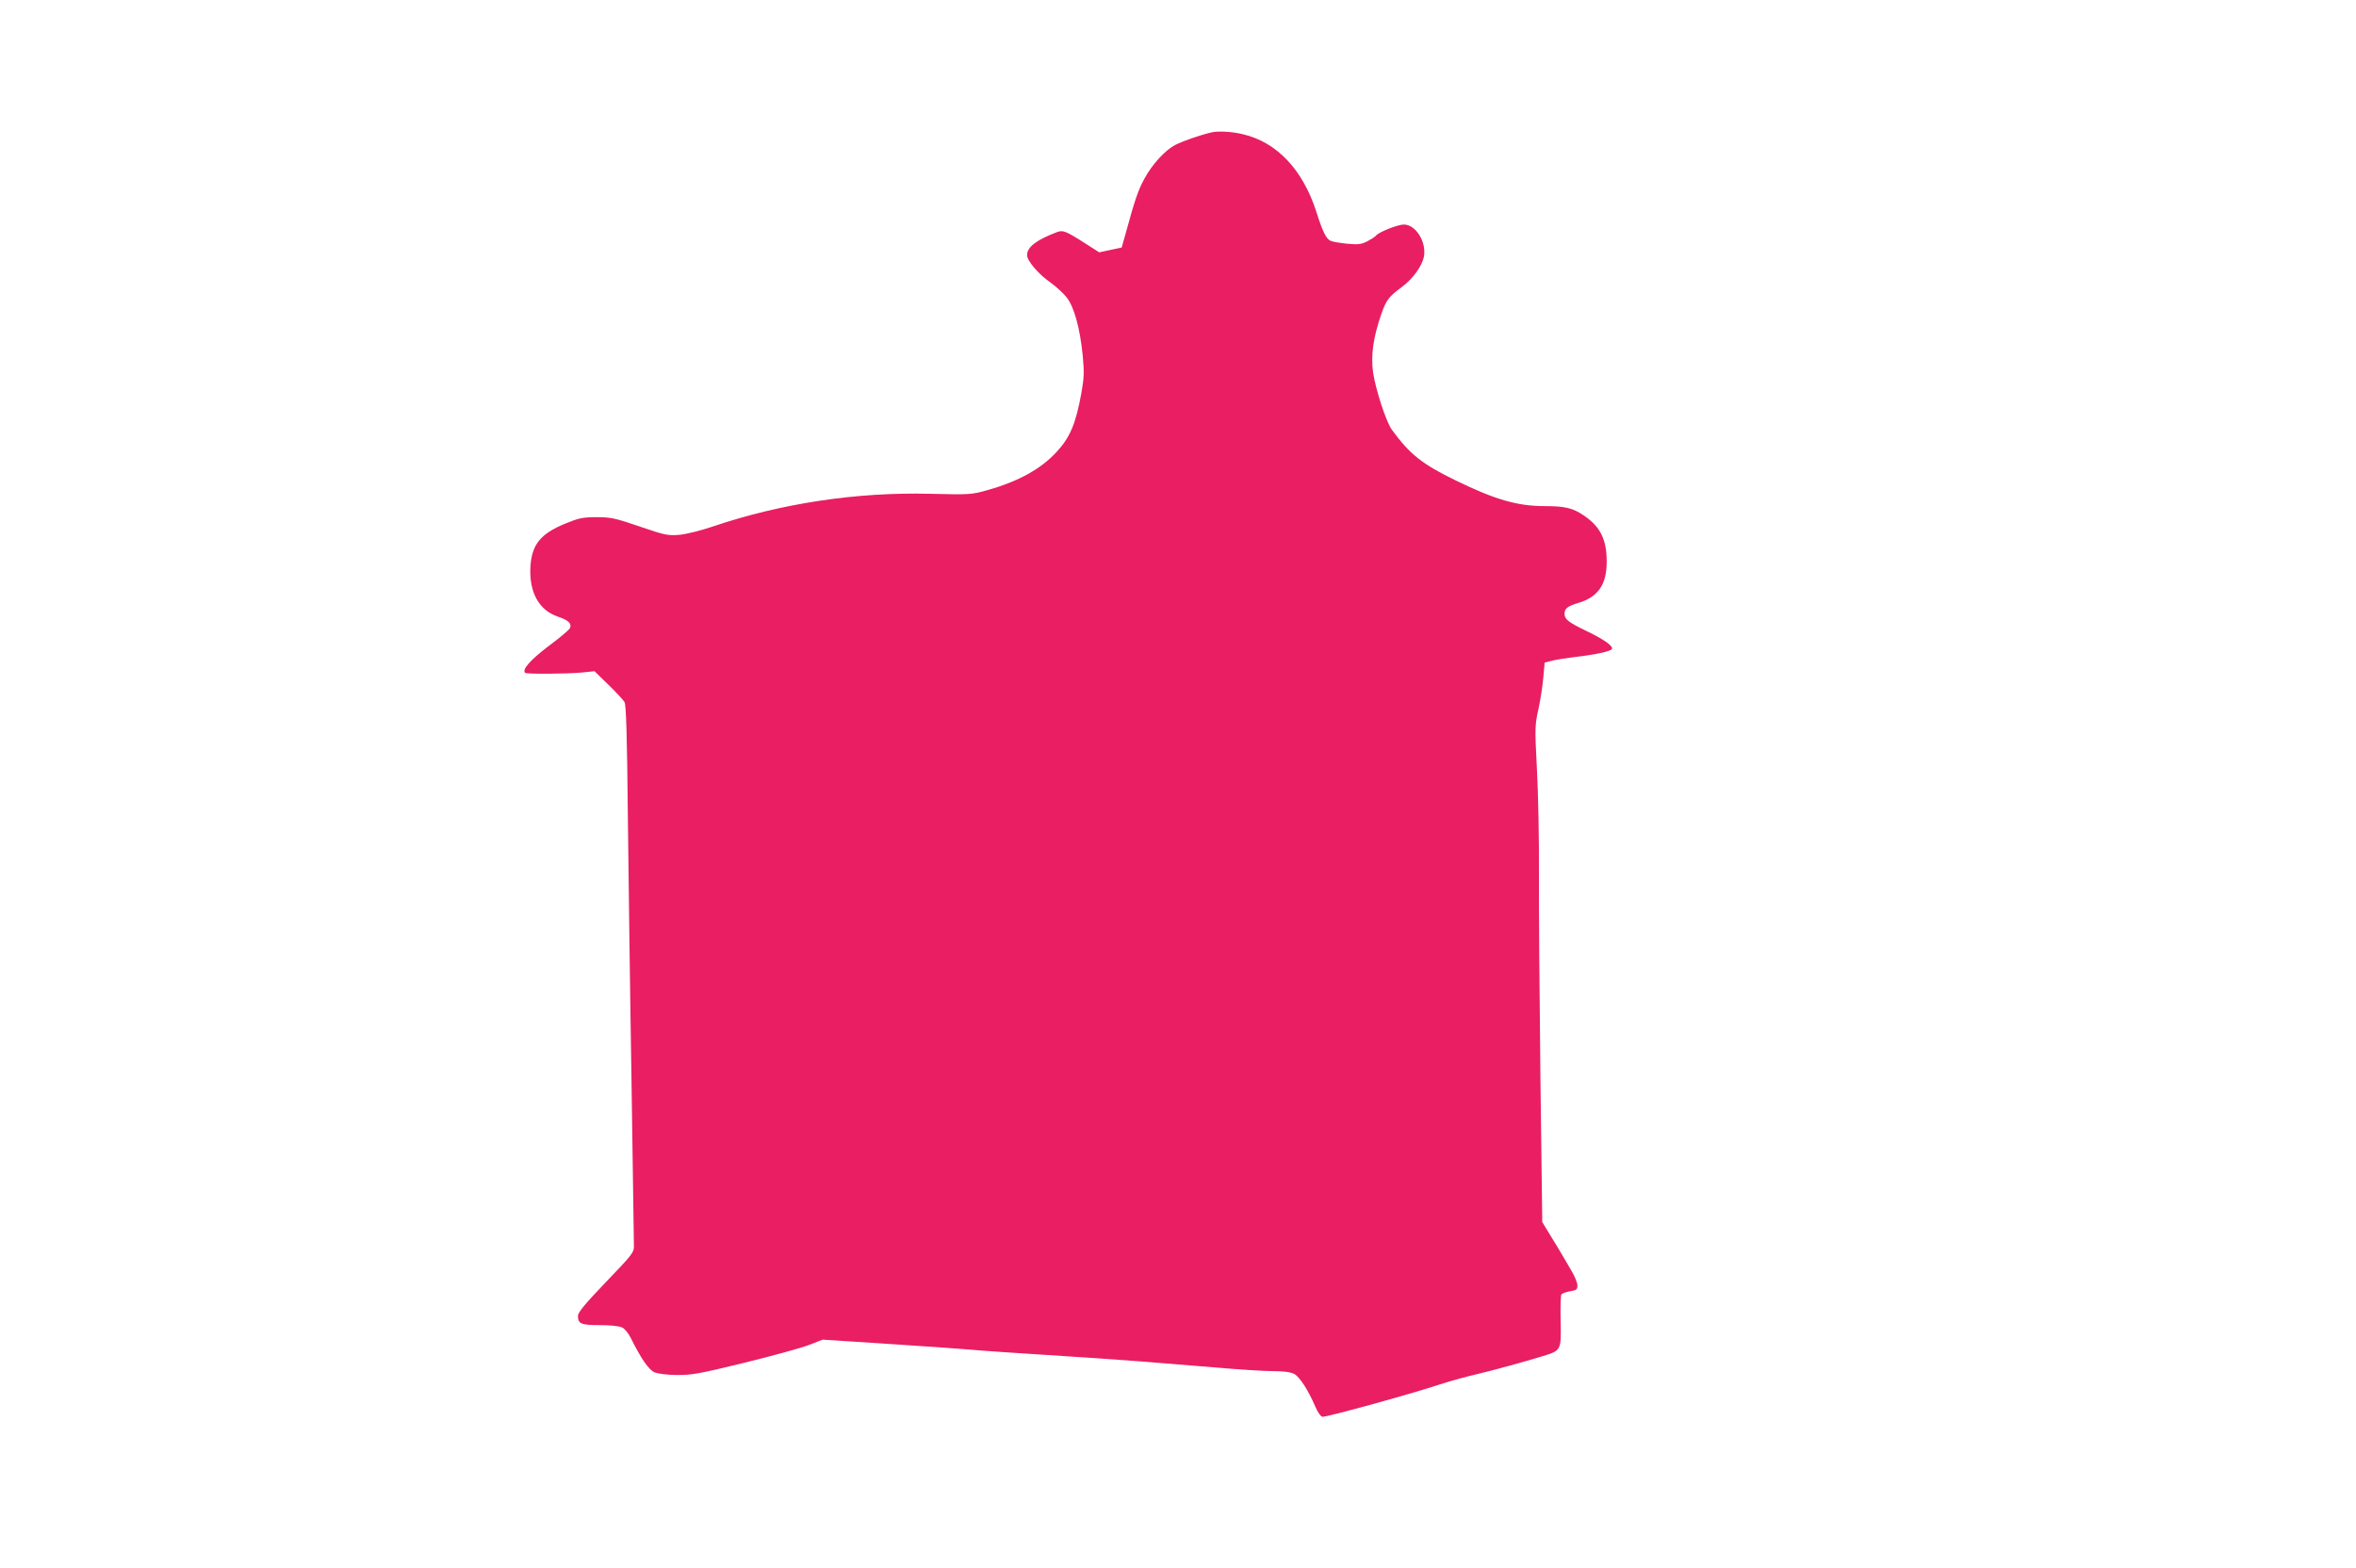
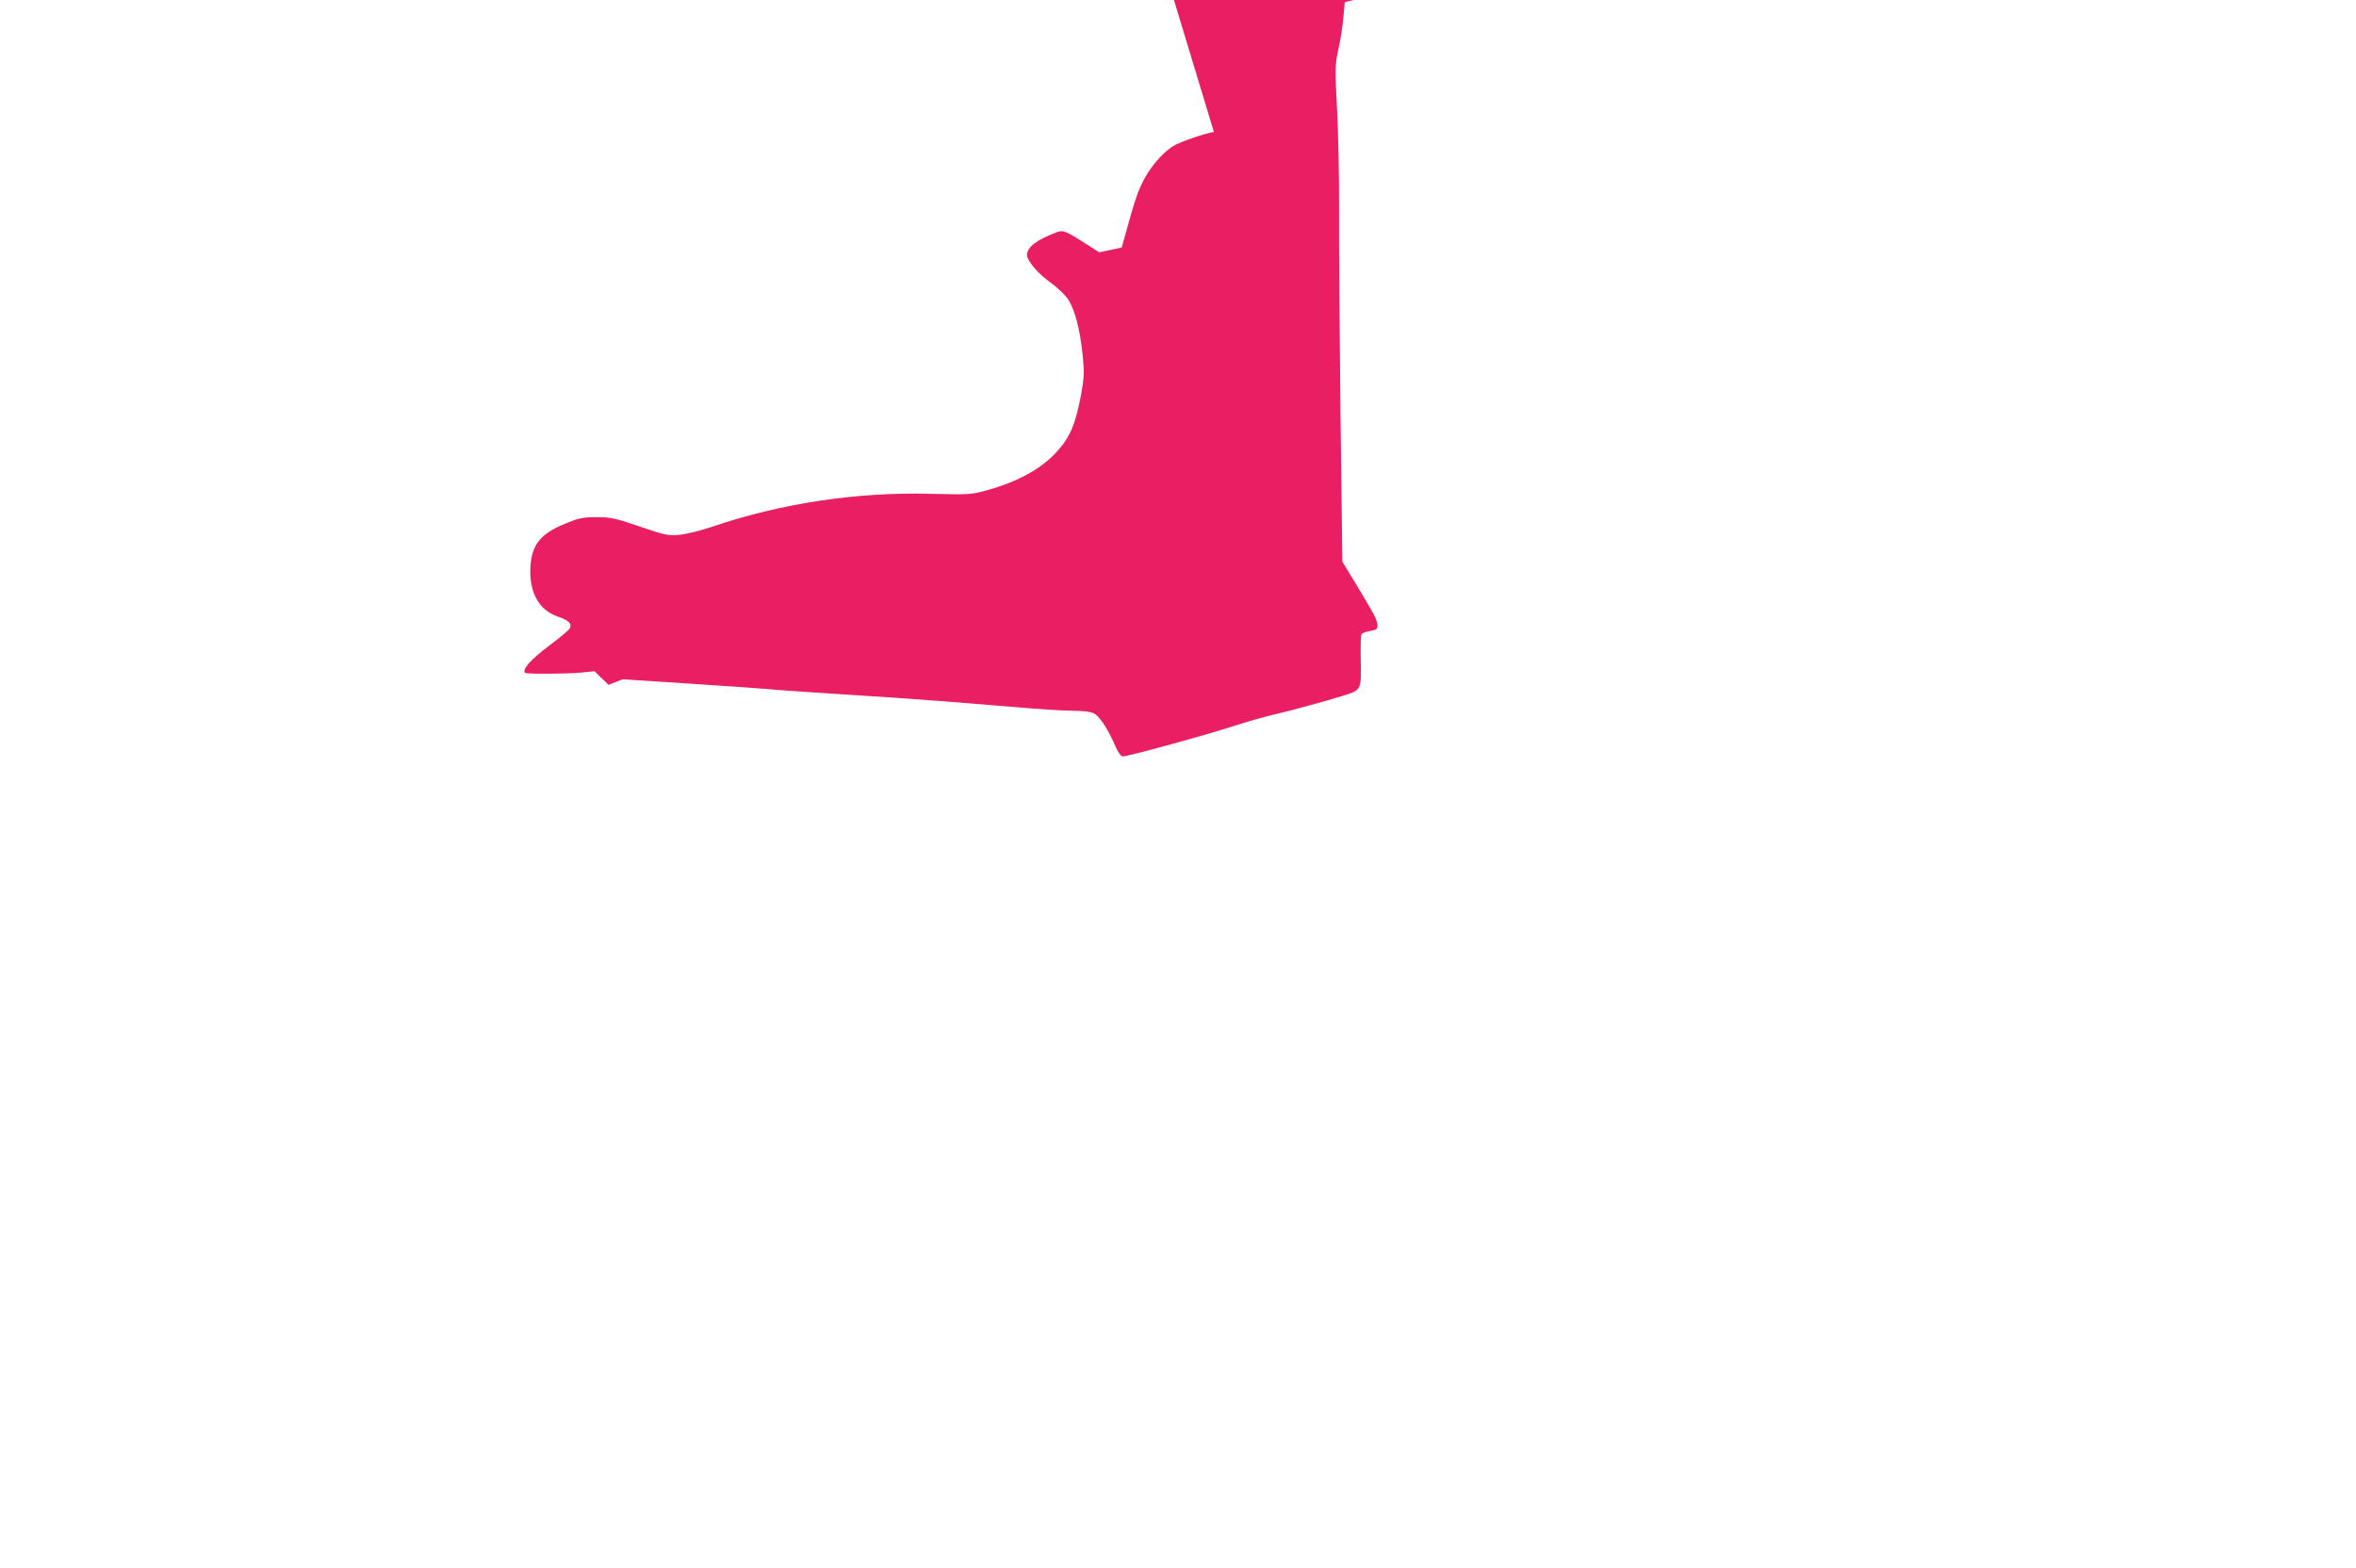
<svg xmlns="http://www.w3.org/2000/svg" version="1.0" width="1280pt" height="852pt" viewBox="0 0 1280 852" preserveAspectRatio="xMidYMid meet">
  <g transform="translate(0,852) scale(0.1,-0.1)" fill="#e91e63" stroke="none">
-     <path d="M6595 7803 c-41 -6 -165 -47 -211 -71 -55 -29 -125 -106 -166 -182 -35 -64 -53 -118 -100 -290 l-24 -85 -61 -13 -61 -13 -69 44 c-112 72 -128 78 -160 66 -111 -42 -163 -81 -163 -125 0 -31 61 -103 127 -149 31 -22 71 -59 89 -82 40 -52 71 -165 86 -311 9 -95 8 -123 -7 -208 -30 -165 -61 -240 -134 -319 -84 -92 -208 -161 -376 -208 -88 -25 -96 -25 -314 -20 -396 10 -807 -52 -1176 -177 -67 -23 -149 -43 -185 -46 -59 -5 -78 -2 -214 45 -134 46 -158 51 -235 51 -75 0 -97 -5 -170 -35 -134 -55 -181 -113 -189 -231 -9 -140 45 -239 148 -274 58 -20 77 -37 67 -62 -3 -9 -55 -53 -116 -98 -100 -76 -146 -128 -128 -146 7 -7 225 -6 309 2 l68 7 76 -74 c42 -41 81 -83 87 -94 9 -14 14 -193 18 -615 4 -327 12 -977 20 -1445 7 -467 13 -868 13 -891 1 -39 -5 -47 -152 -200 -115 -120 -152 -165 -152 -184 0 -43 17 -50 120 -50 55 0 105 -5 120 -13 14 -6 35 -32 47 -57 59 -118 98 -173 130 -187 19 -7 71 -14 122 -14 78 -1 125 8 363 66 150 37 308 80 350 96 l77 30 158 -10 c87 -6 230 -15 318 -21 88 -5 216 -15 285 -20 111 -10 282 -21 730 -50 159 -11 296 -21 630 -49 134 -12 282 -21 328 -21 55 0 93 -5 113 -15 30 -16 76 -87 116 -180 11 -27 28 -51 37 -53 17 -4 473 121 636 175 62 20 145 43 210 58 66 15 260 68 350 96 102 31 102 31 99 189 -2 75 0 141 4 147 4 5 25 13 47 17 35 5 40 10 40 32 0 14 -15 51 -34 82 -18 32 -42 71 -52 89 -11 18 -38 64 -62 102 l-43 71 -10 787 c-5 434 -9 934 -8 1113 1 179 -4 431 -11 561 -12 227 -11 240 9 330 11 52 23 129 26 171 l7 78 36 9 c21 6 78 15 127 21 114 13 194 31 202 43 10 16 -43 53 -137 98 -99 48 -120 64 -120 94 0 29 17 42 78 60 105 32 152 101 151 225 0 119 -35 189 -124 249 -60 41 -103 51 -213 51 -148 0 -271 36 -482 139 -184 89 -251 143 -348 276 -31 42 -87 214 -102 310 -13 92 0 190 44 317 28 79 40 95 114 150 58 43 108 113 118 163 15 80 -44 175 -109 175 -34 0 -141 -43 -152 -61 -4 -5 -24 -18 -46 -30 -34 -17 -51 -19 -112 -13 -40 4 -80 11 -89 16 -24 12 -42 49 -77 159 -74 229 -216 378 -400 420 -55 13 -115 17 -156 12z" />
+     <path d="M6595 7803 c-41 -6 -165 -47 -211 -71 -55 -29 -125 -106 -166 -182 -35 -64 -53 -118 -100 -290 l-24 -85 -61 -13 -61 -13 -69 44 c-112 72 -128 78 -160 66 -111 -42 -163 -81 -163 -125 0 -31 61 -103 127 -149 31 -22 71 -59 89 -82 40 -52 71 -165 86 -311 9 -95 8 -123 -7 -208 -30 -165 -61 -240 -134 -319 -84 -92 -208 -161 -376 -208 -88 -25 -96 -25 -314 -20 -396 10 -807 -52 -1176 -177 -67 -23 -149 -43 -185 -46 -59 -5 -78 -2 -214 45 -134 46 -158 51 -235 51 -75 0 -97 -5 -170 -35 -134 -55 -181 -113 -189 -231 -9 -140 45 -239 148 -274 58 -20 77 -37 67 -62 -3 -9 -55 -53 -116 -98 -100 -76 -146 -128 -128 -146 7 -7 225 -6 309 2 l68 7 76 -74 l77 30 158 -10 c87 -6 230 -15 318 -21 88 -5 216 -15 285 -20 111 -10 282 -21 730 -50 159 -11 296 -21 630 -49 134 -12 282 -21 328 -21 55 0 93 -5 113 -15 30 -16 76 -87 116 -180 11 -27 28 -51 37 -53 17 -4 473 121 636 175 62 20 145 43 210 58 66 15 260 68 350 96 102 31 102 31 99 189 -2 75 0 141 4 147 4 5 25 13 47 17 35 5 40 10 40 32 0 14 -15 51 -34 82 -18 32 -42 71 -52 89 -11 18 -38 64 -62 102 l-43 71 -10 787 c-5 434 -9 934 -8 1113 1 179 -4 431 -11 561 -12 227 -11 240 9 330 11 52 23 129 26 171 l7 78 36 9 c21 6 78 15 127 21 114 13 194 31 202 43 10 16 -43 53 -137 98 -99 48 -120 64 -120 94 0 29 17 42 78 60 105 32 152 101 151 225 0 119 -35 189 -124 249 -60 41 -103 51 -213 51 -148 0 -271 36 -482 139 -184 89 -251 143 -348 276 -31 42 -87 214 -102 310 -13 92 0 190 44 317 28 79 40 95 114 150 58 43 108 113 118 163 15 80 -44 175 -109 175 -34 0 -141 -43 -152 -61 -4 -5 -24 -18 -46 -30 -34 -17 -51 -19 -112 -13 -40 4 -80 11 -89 16 -24 12 -42 49 -77 159 -74 229 -216 378 -400 420 -55 13 -115 17 -156 12z" />
  </g>
</svg>